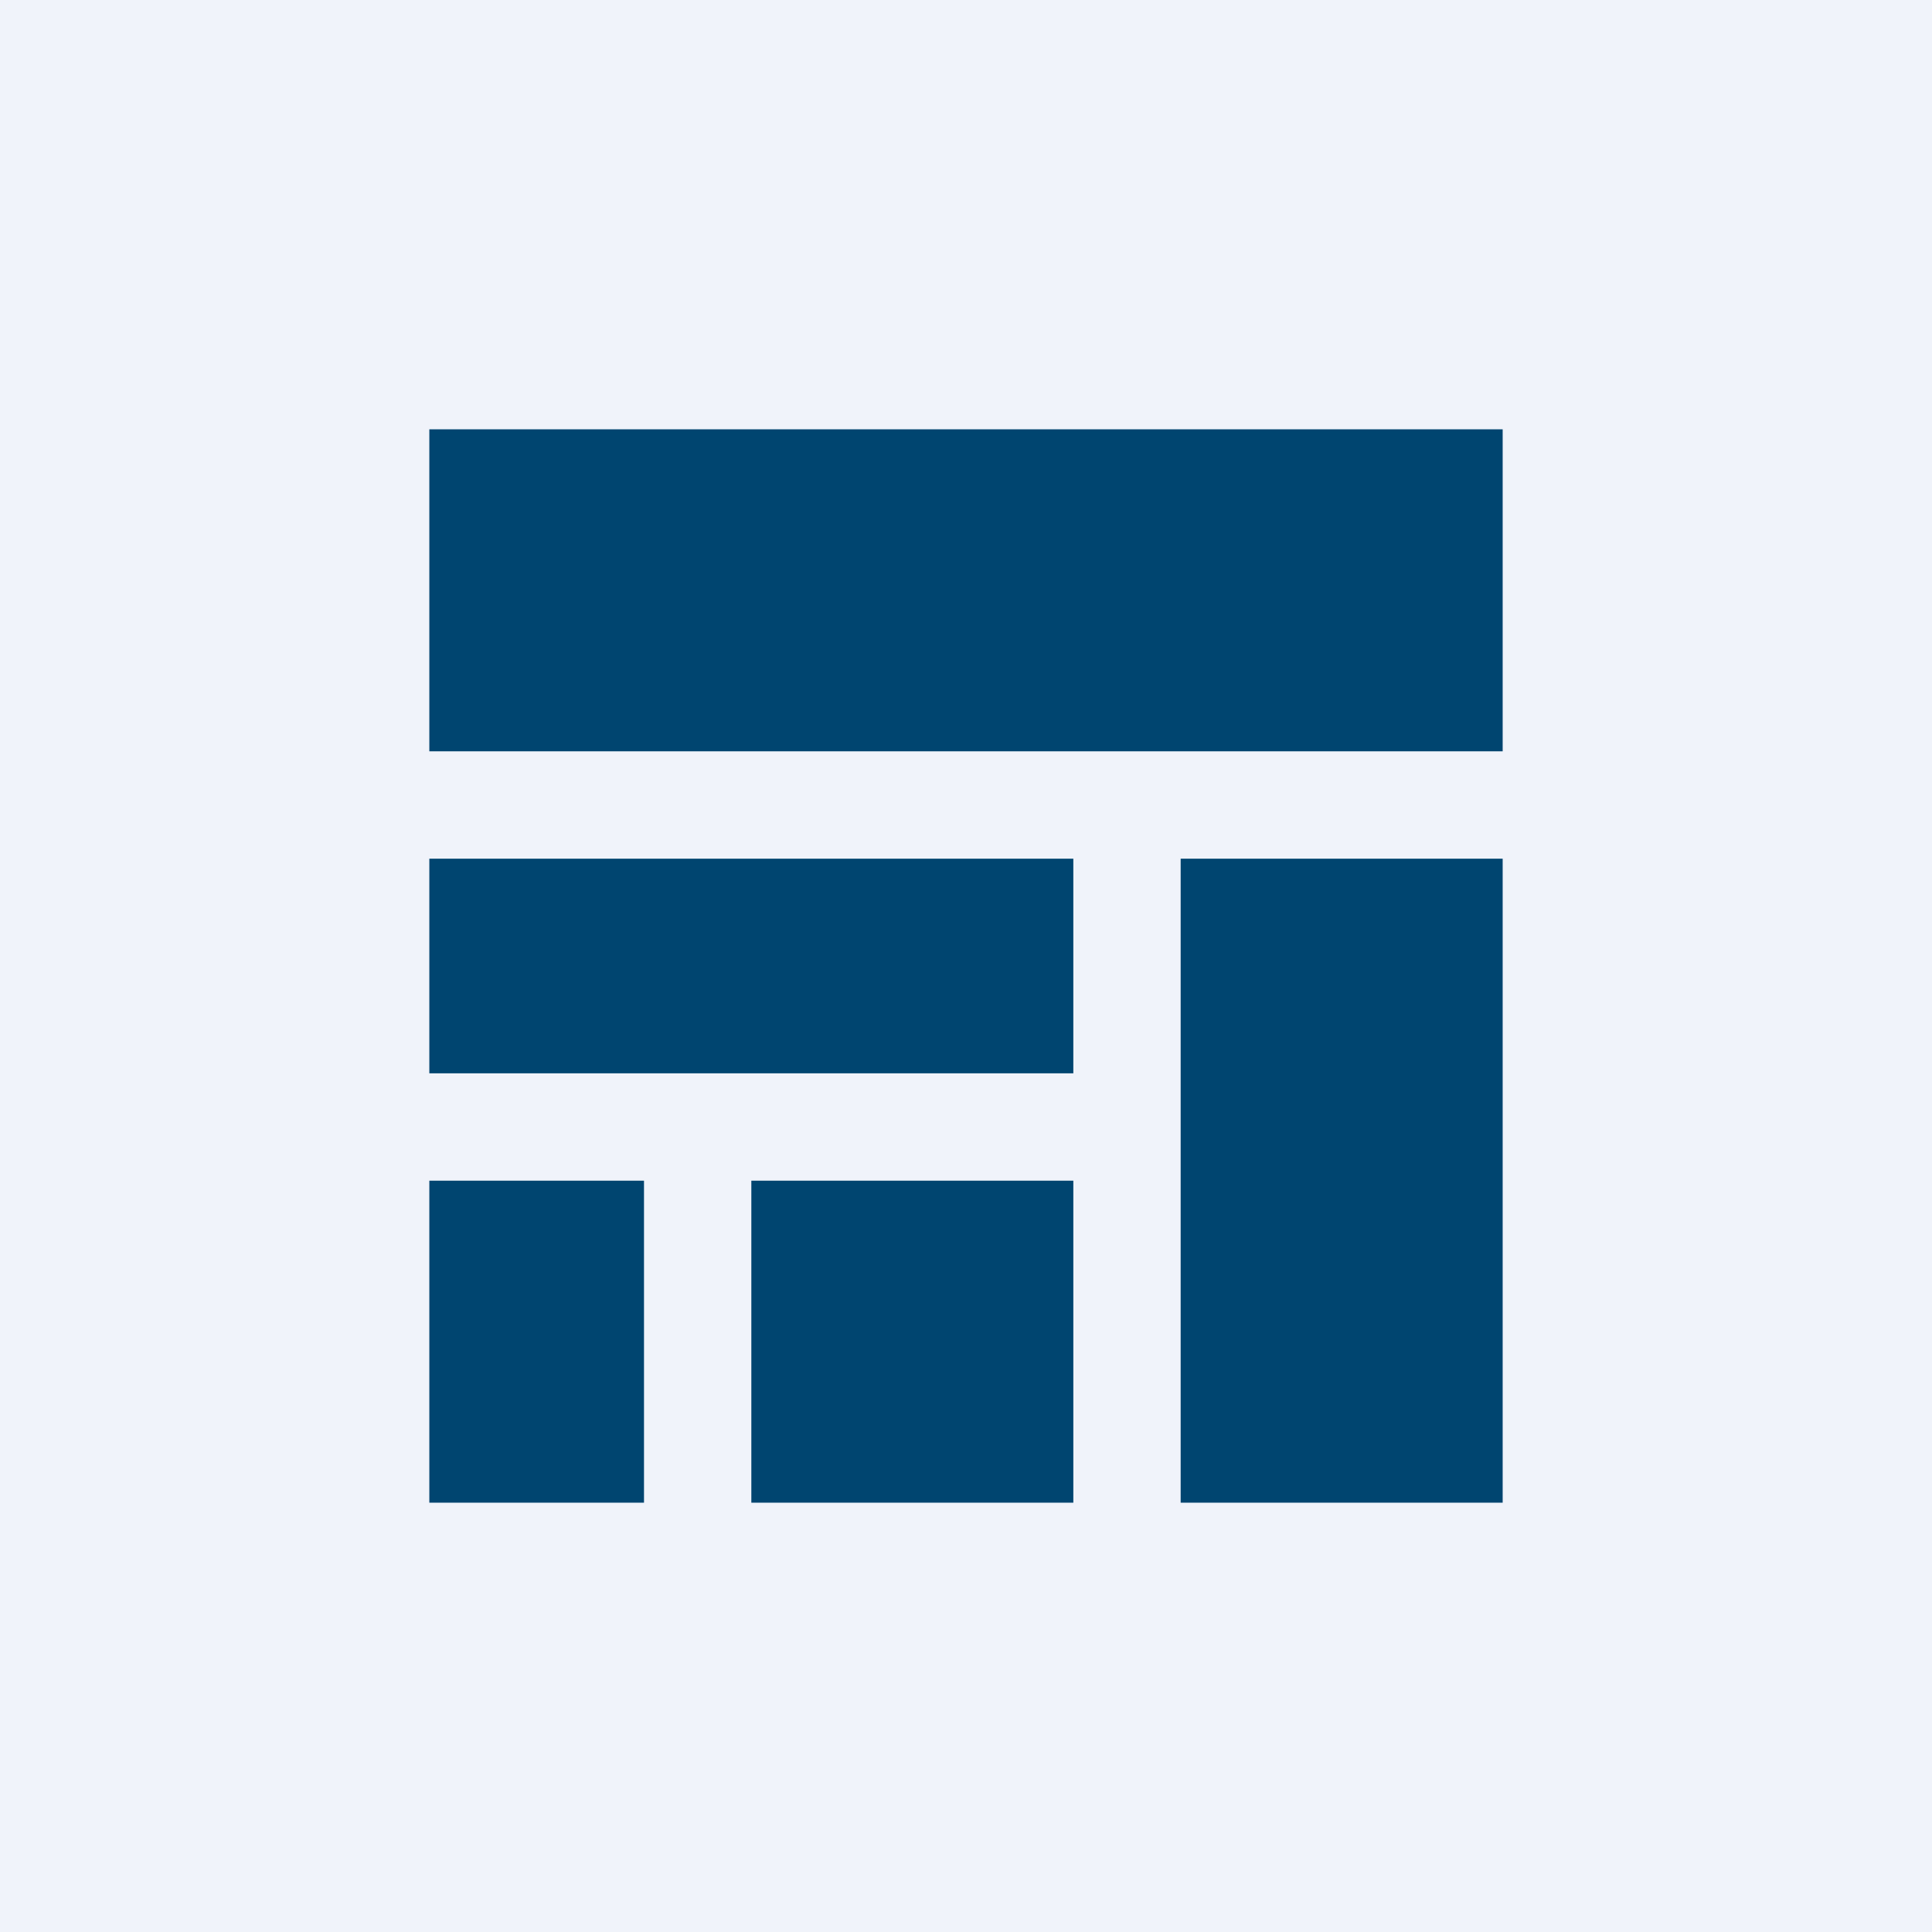
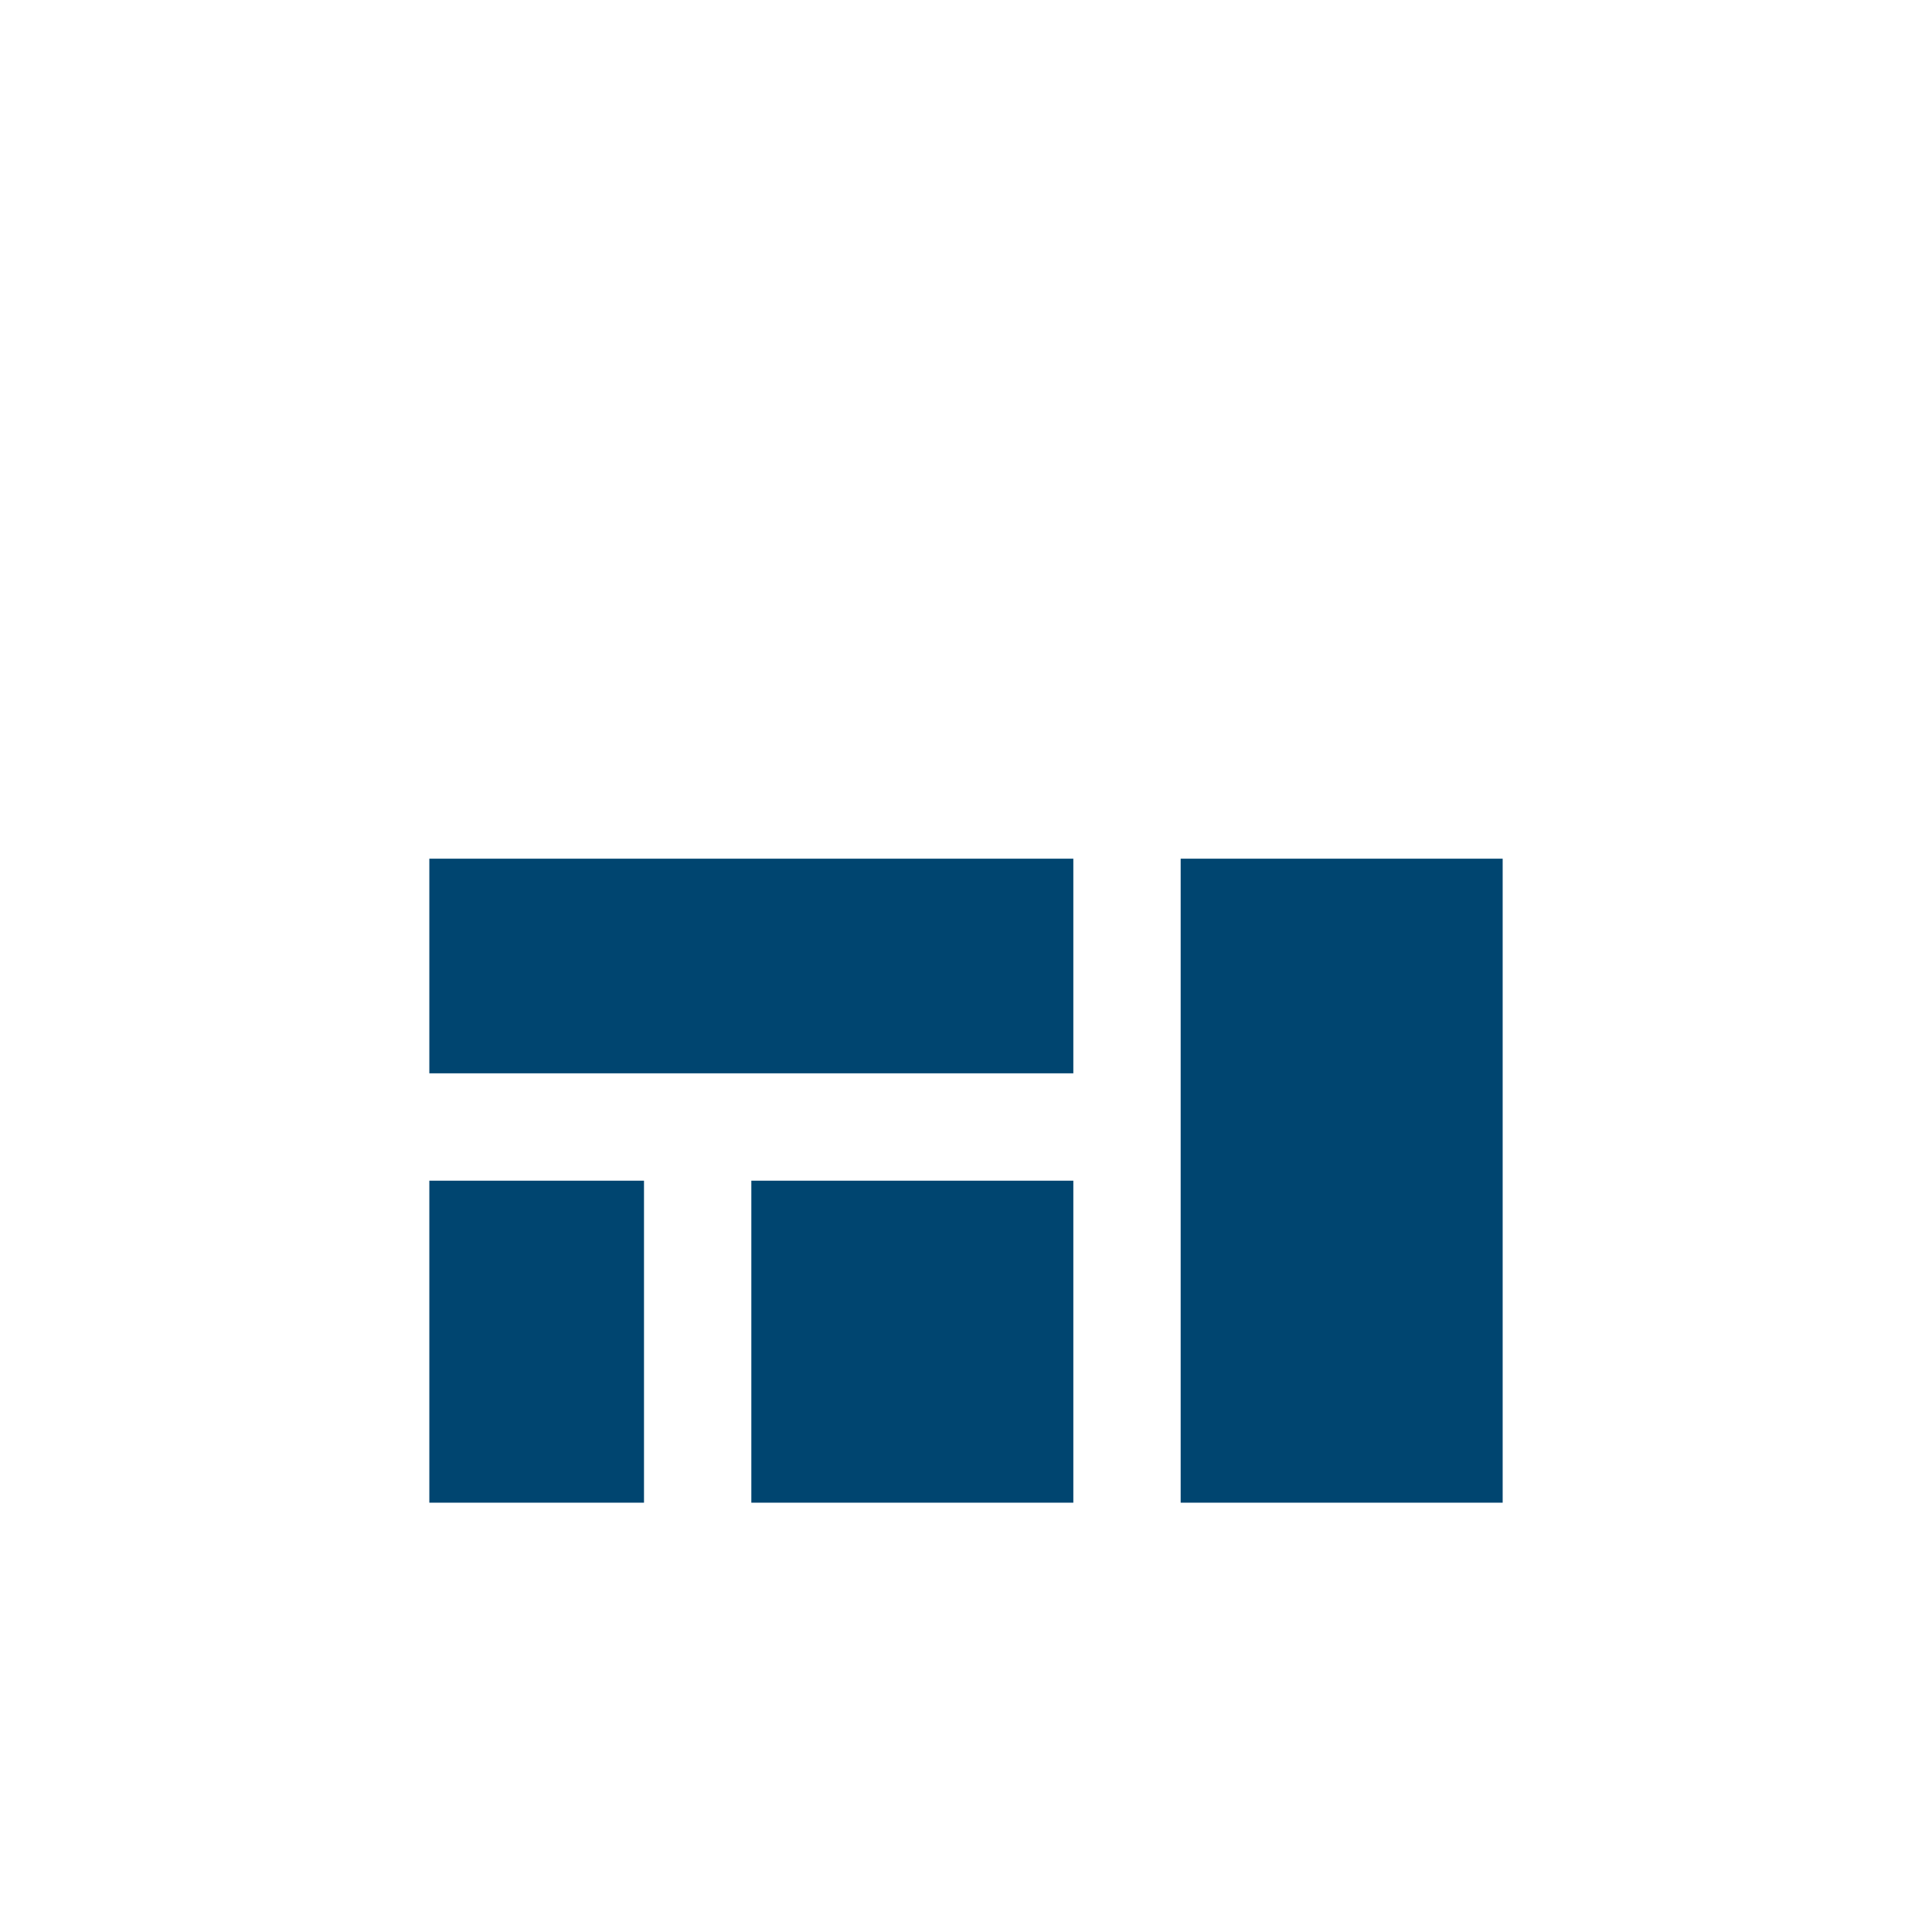
<svg xmlns="http://www.w3.org/2000/svg" width="18" height="18" viewBox="0 0 18 18">
-   <path fill="#F0F3FA" d="M0 0h18v18H0z" />
-   <path d="M14 4H4v3h10V4Zm0 4h-3v6h3V8ZM4 8h6v2H4V8Zm2 3H4v3h2v-3Zm1 0h3v3H7v-3Z" fill="#004570" />
+   <path d="M14 4H4v3V4Zm0 4h-3v6h3V8ZM4 8h6v2H4V8Zm2 3H4v3h2v-3Zm1 0h3v3H7v-3Z" fill="#004570" />
</svg>